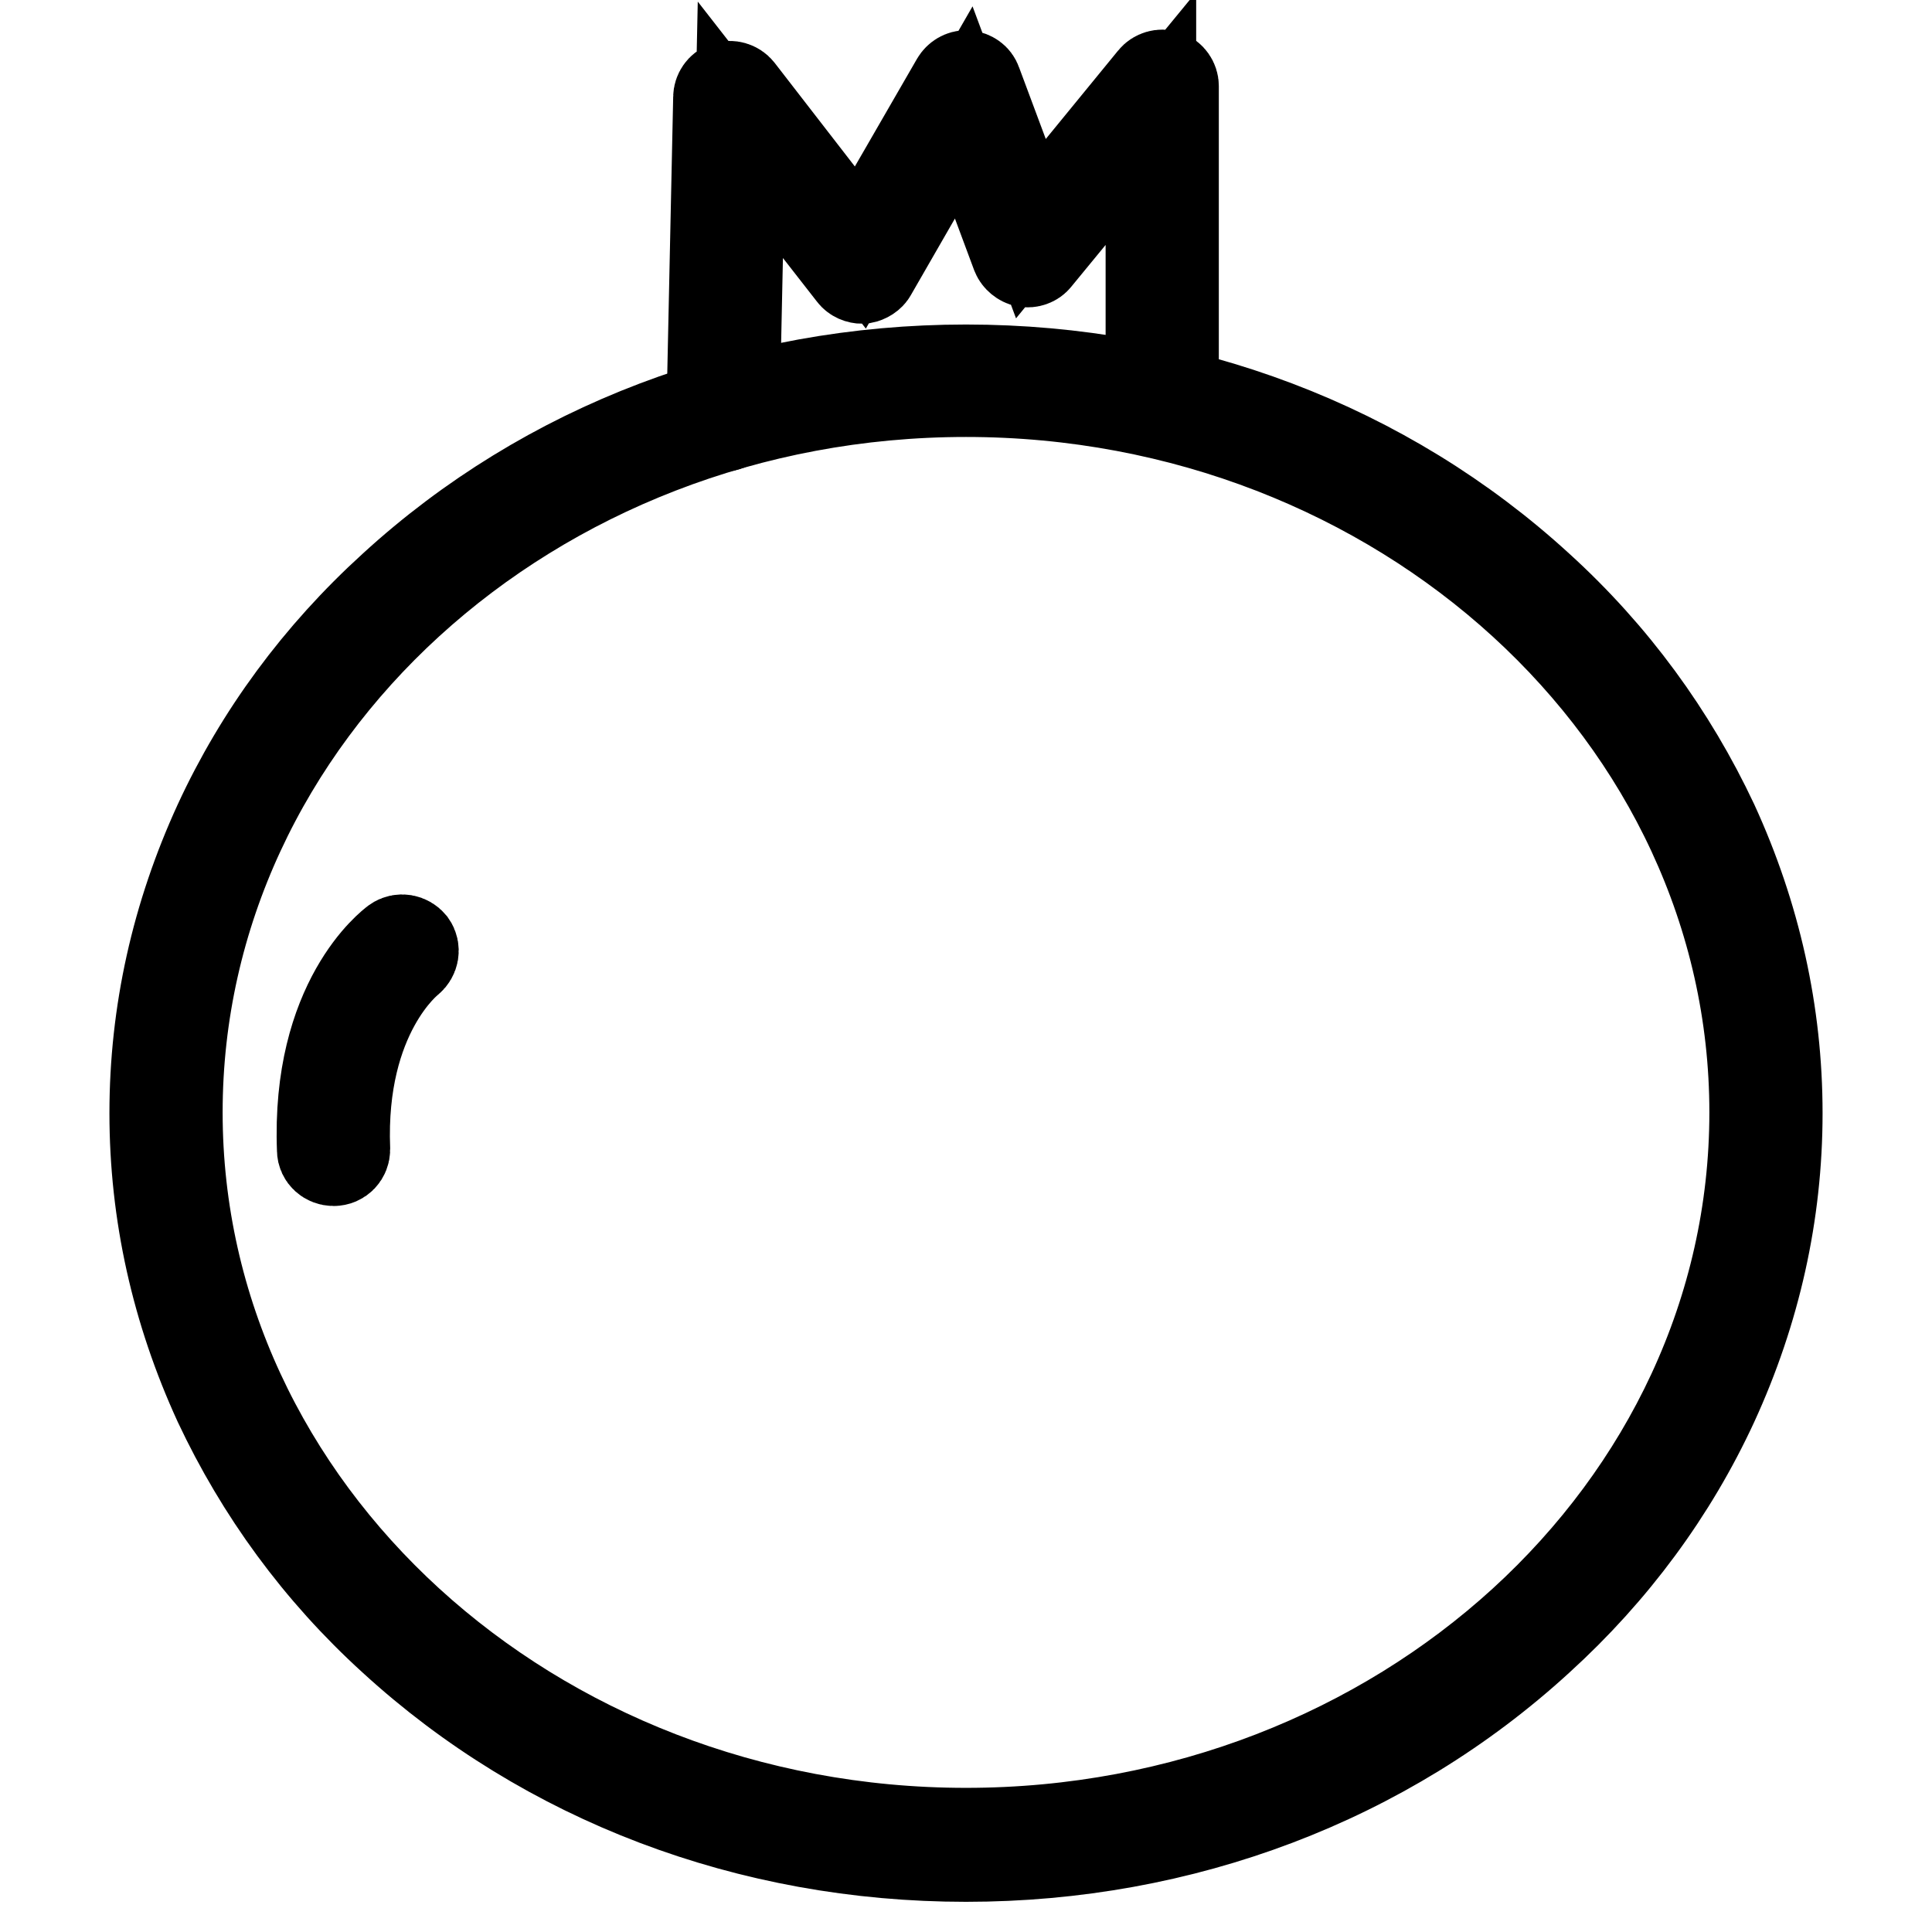
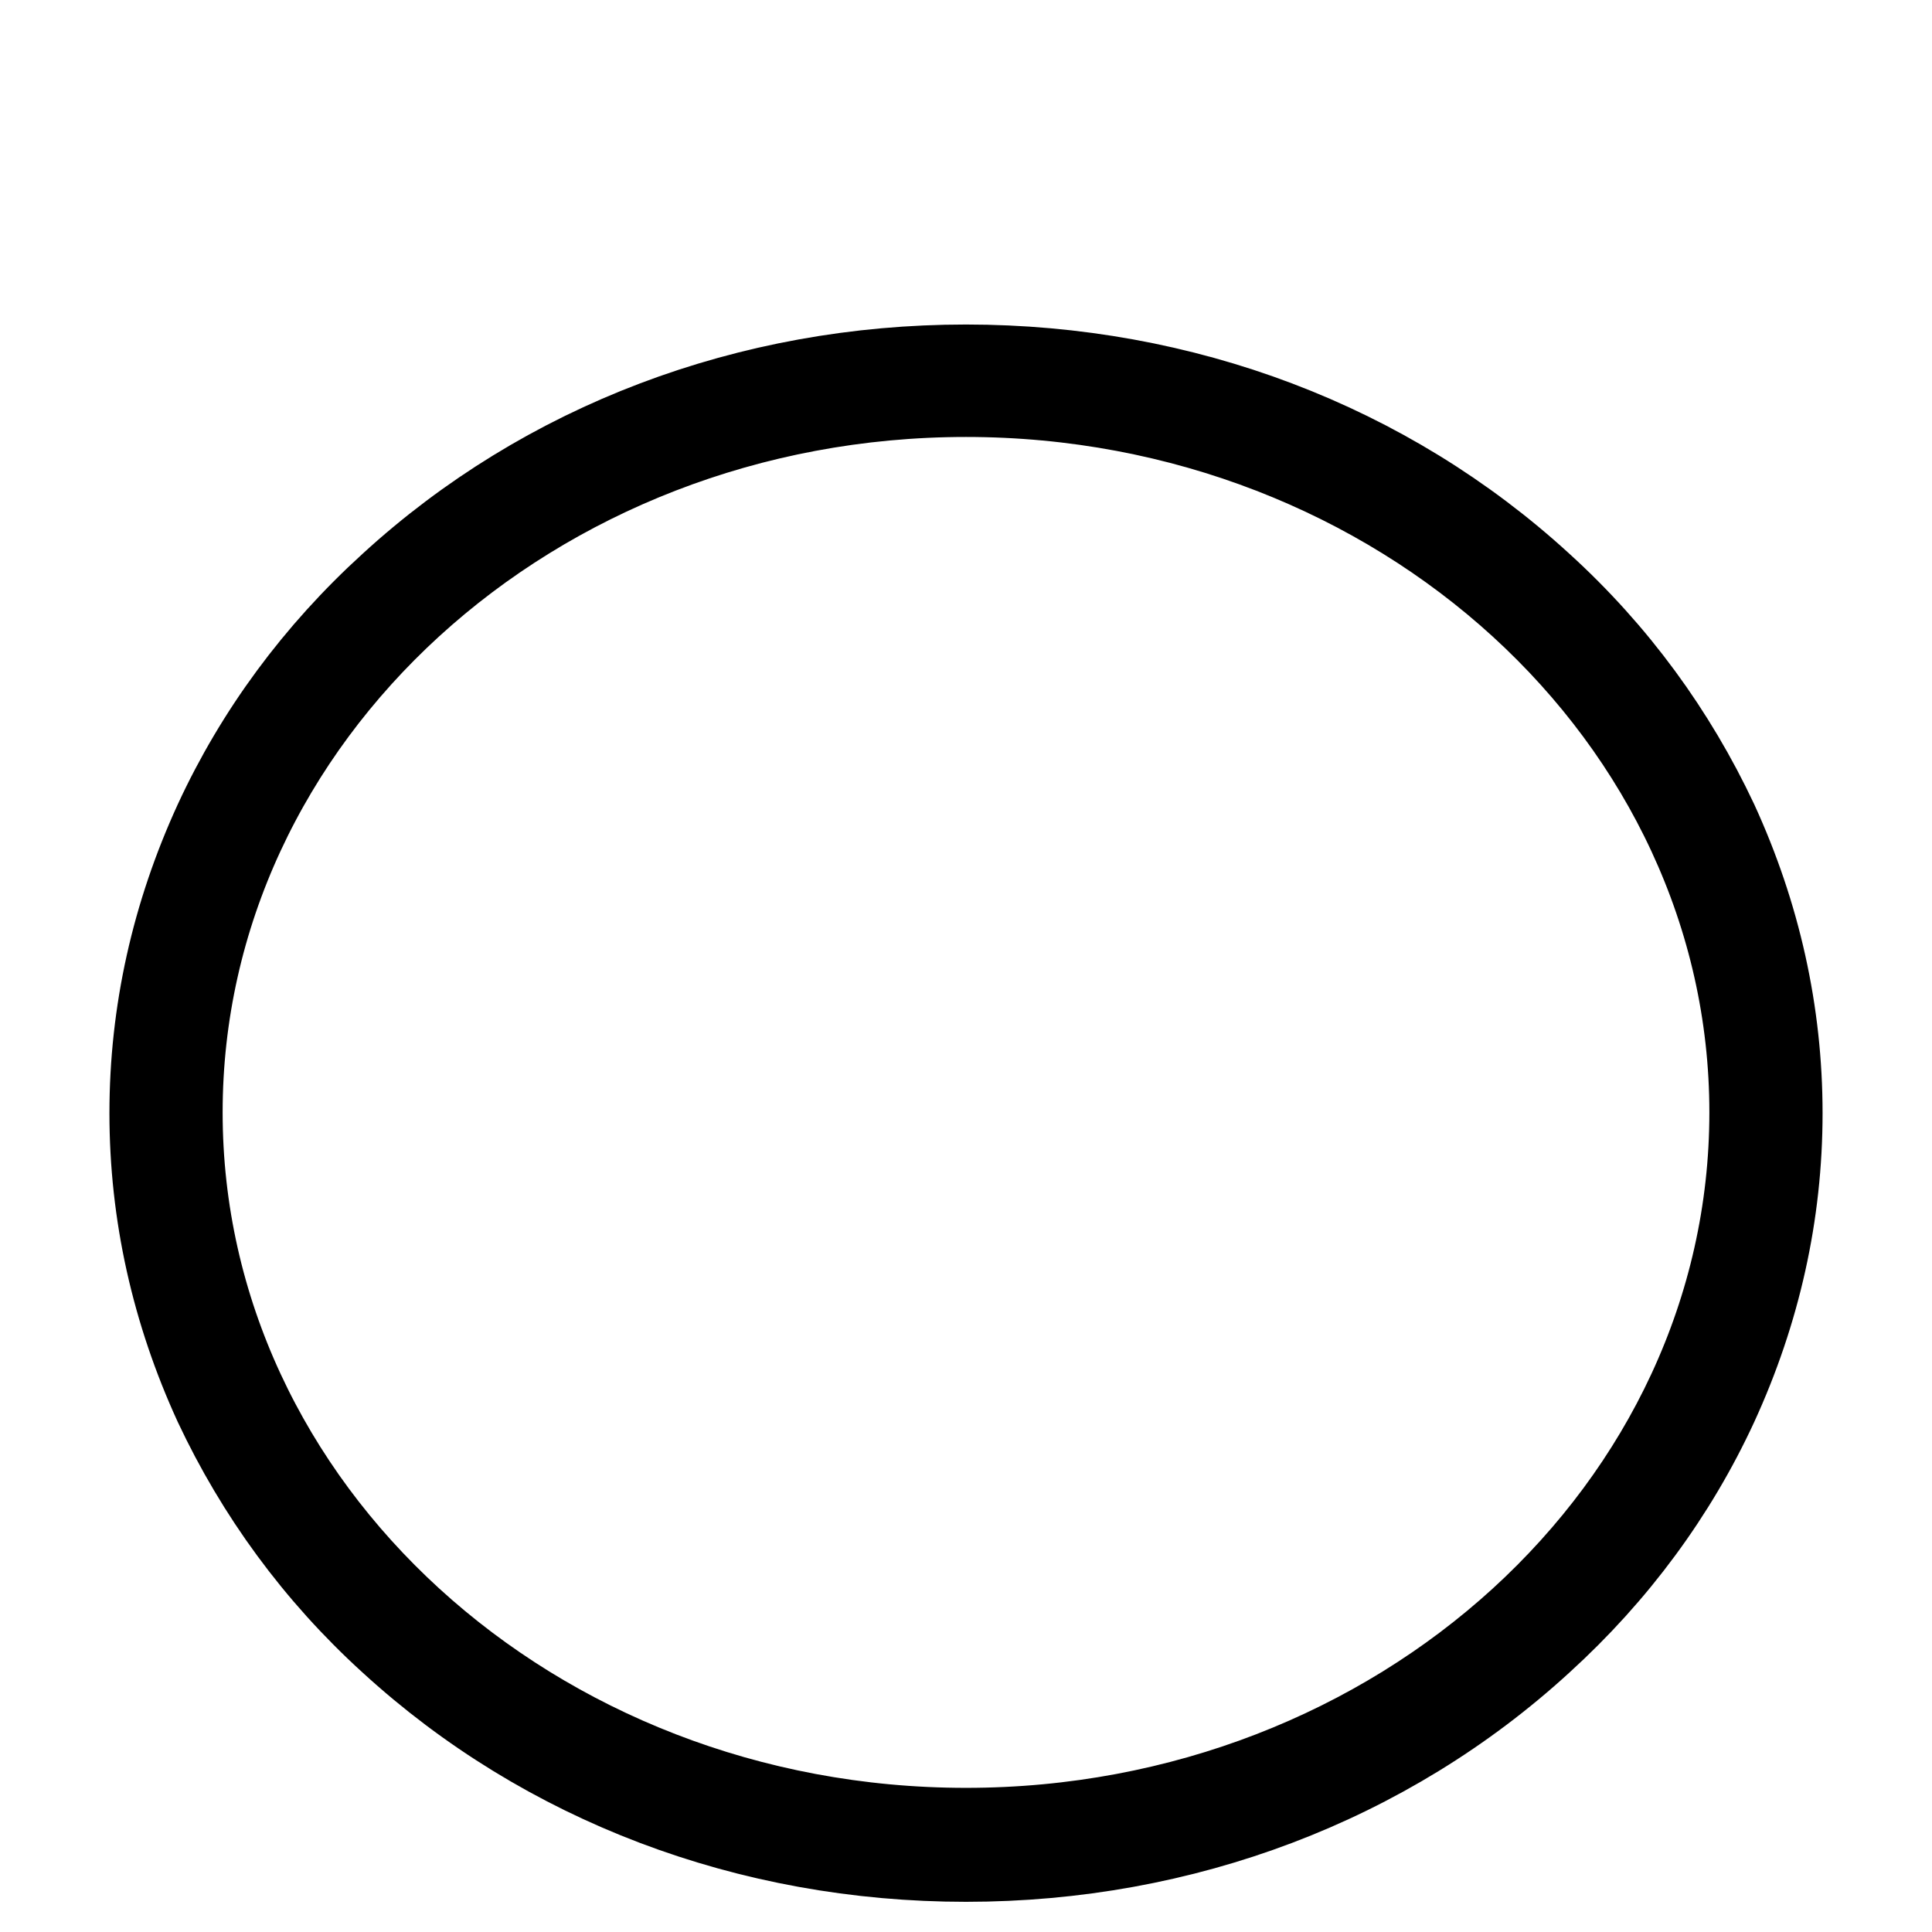
<svg xmlns="http://www.w3.org/2000/svg" version="1.1" x="0px" y="0px" viewBox="0 0 256 256" enable-background="new 0 0 256 256" xml:space="preserve">
  <g>
    <path stroke-width="12" fill-opacity="0" stroke="#000000" d="M128,246c-28.7,0-55.6-10.2-75.9-28.8c-9.9-9-17.6-19.6-23.1-31.3c-5.6-12.2-8.5-25.1-8.5-38.4 c0-13.3,2.9-26.2,8.5-38.4c5.4-11.7,13.2-22.3,23.1-31.3C72.4,59.2,99.3,49,128,49c28.7,0,55.6,10.2,75.9,28.8 c9.9,9,17.6,19.6,23.1,31.3c5.6,12.2,8.5,25.1,8.5,38.4c0,13.3-2.9,26.2-8.5,38.4c-5.4,11.7-13.2,22.3-23.1,31.3 C183.6,235.8,156.7,246,128,246L128,246z M128,51.9c-57.6,0-104.5,42.8-104.5,95.5c0,52.7,46.9,95.5,104.5,95.5 c57.6,0,104.5-42.8,104.5-95.5C232.5,94.8,185.6,51.9,128,51.9z" />
-     <path stroke-width="12" fill-opacity="0" stroke="#000000" d="M95.8,56.5L95.8,56.5c-0.9,0-1.5-0.7-1.5-1.5l0.9-42.1c0-0.6,0.4-1.2,1-1.4c0.6-0.2,1.3,0,1.7,0.5L114,32.8 l12.7-22c0.3-0.5,0.8-0.8,1.4-0.8c0.6,0.1,1.1,0.4,1.3,1l7.2,19.3l16.2-19.8c0.4-0.5,1.1-0.7,1.7-0.5c0.6,0.2,1,0.8,1,1.4v41.9 c0,0.8-0.7,1.5-1.5,1.5c-0.8,0-1.5-0.7-1.5-1.5V15.7l-15.2,18.5c-0.3,0.4-0.9,0.6-1.4,0.5c-0.5-0.1-1-0.5-1.2-1l-7-18.8l-12.2,21.2 c-0.2,0.4-0.7,0.7-1.2,0.8c-0.5,0-1-0.2-1.3-0.6L98.1,17.2L97.3,55C97.3,55.9,96.6,56.5,95.8,56.5L95.8,56.5z M44.2,153.8 c-0.8,0-1.5-0.6-1.5-1.4c-0.8-19.8,9.3-27.3,9.7-27.6c0.7-0.5,1.6-0.3,2.1,0.3c0.5,0.7,0.3,1.6-0.3,2.1c-0.1,0.1-9.2,7.1-8.5,25.1 C45.7,153.1,45.1,153.8,44.2,153.8C44.3,153.8,44.2,153.8,44.2,153.8z" />
  </g>
</svg>